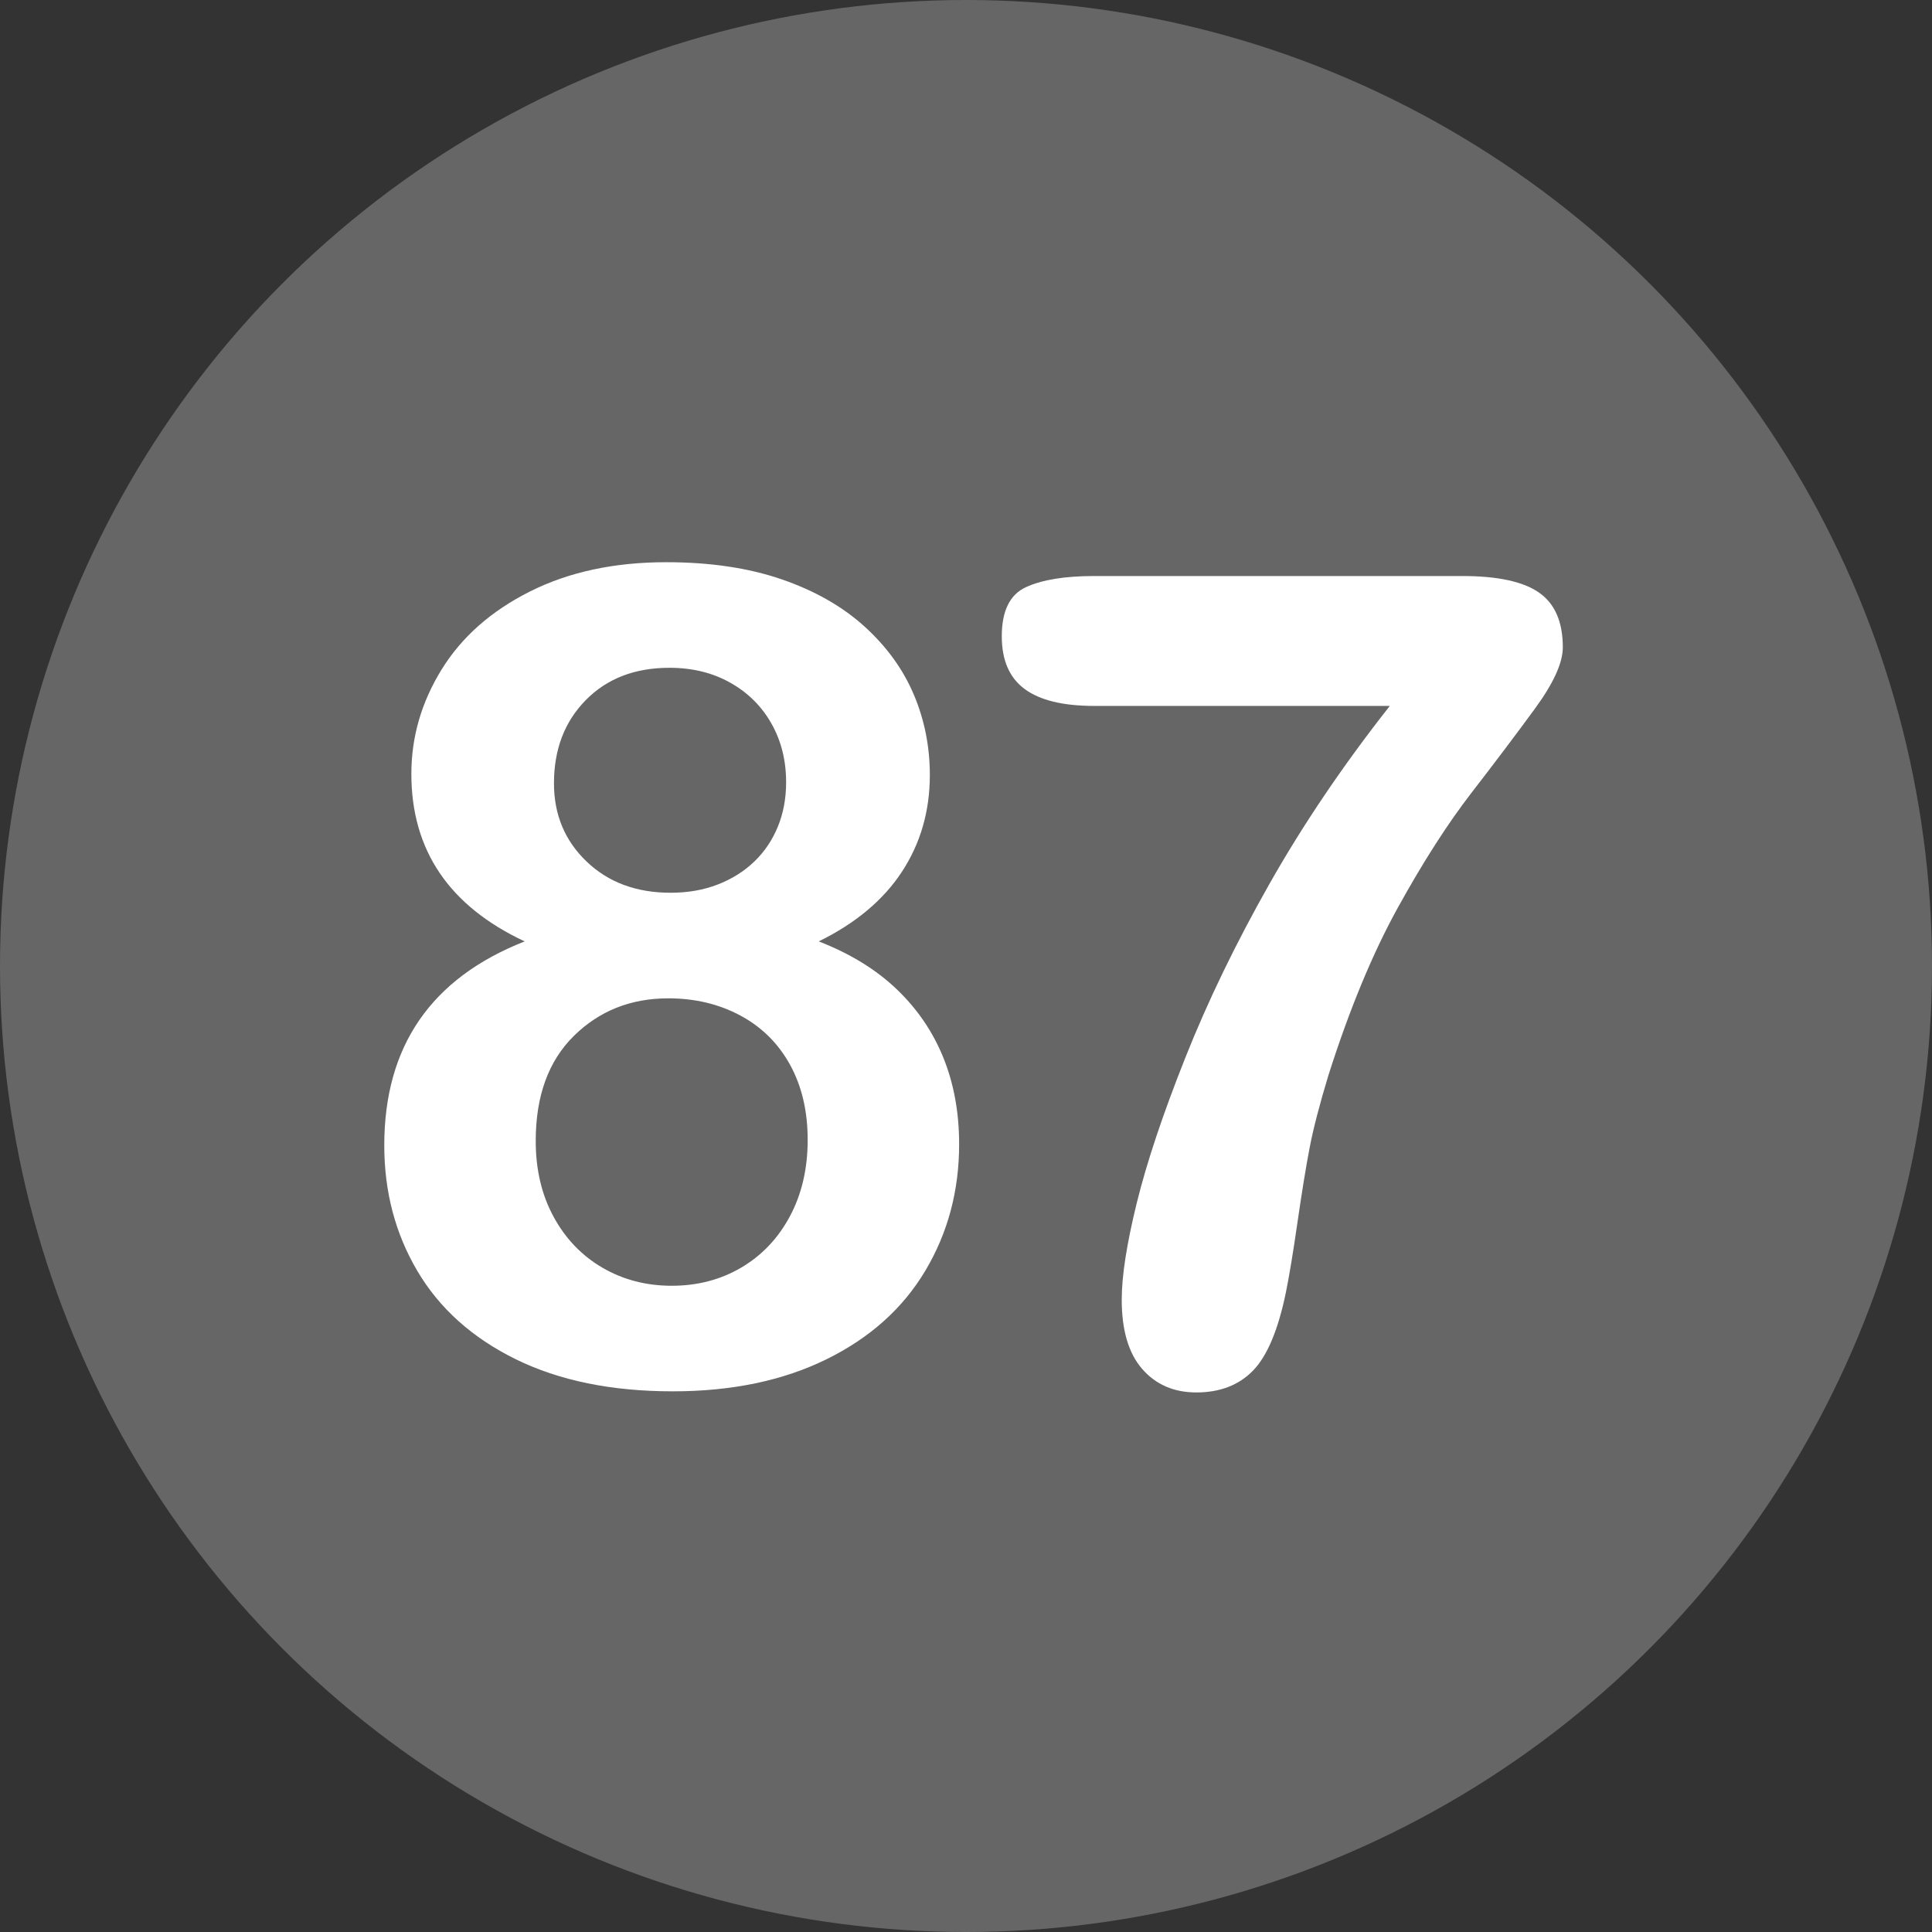
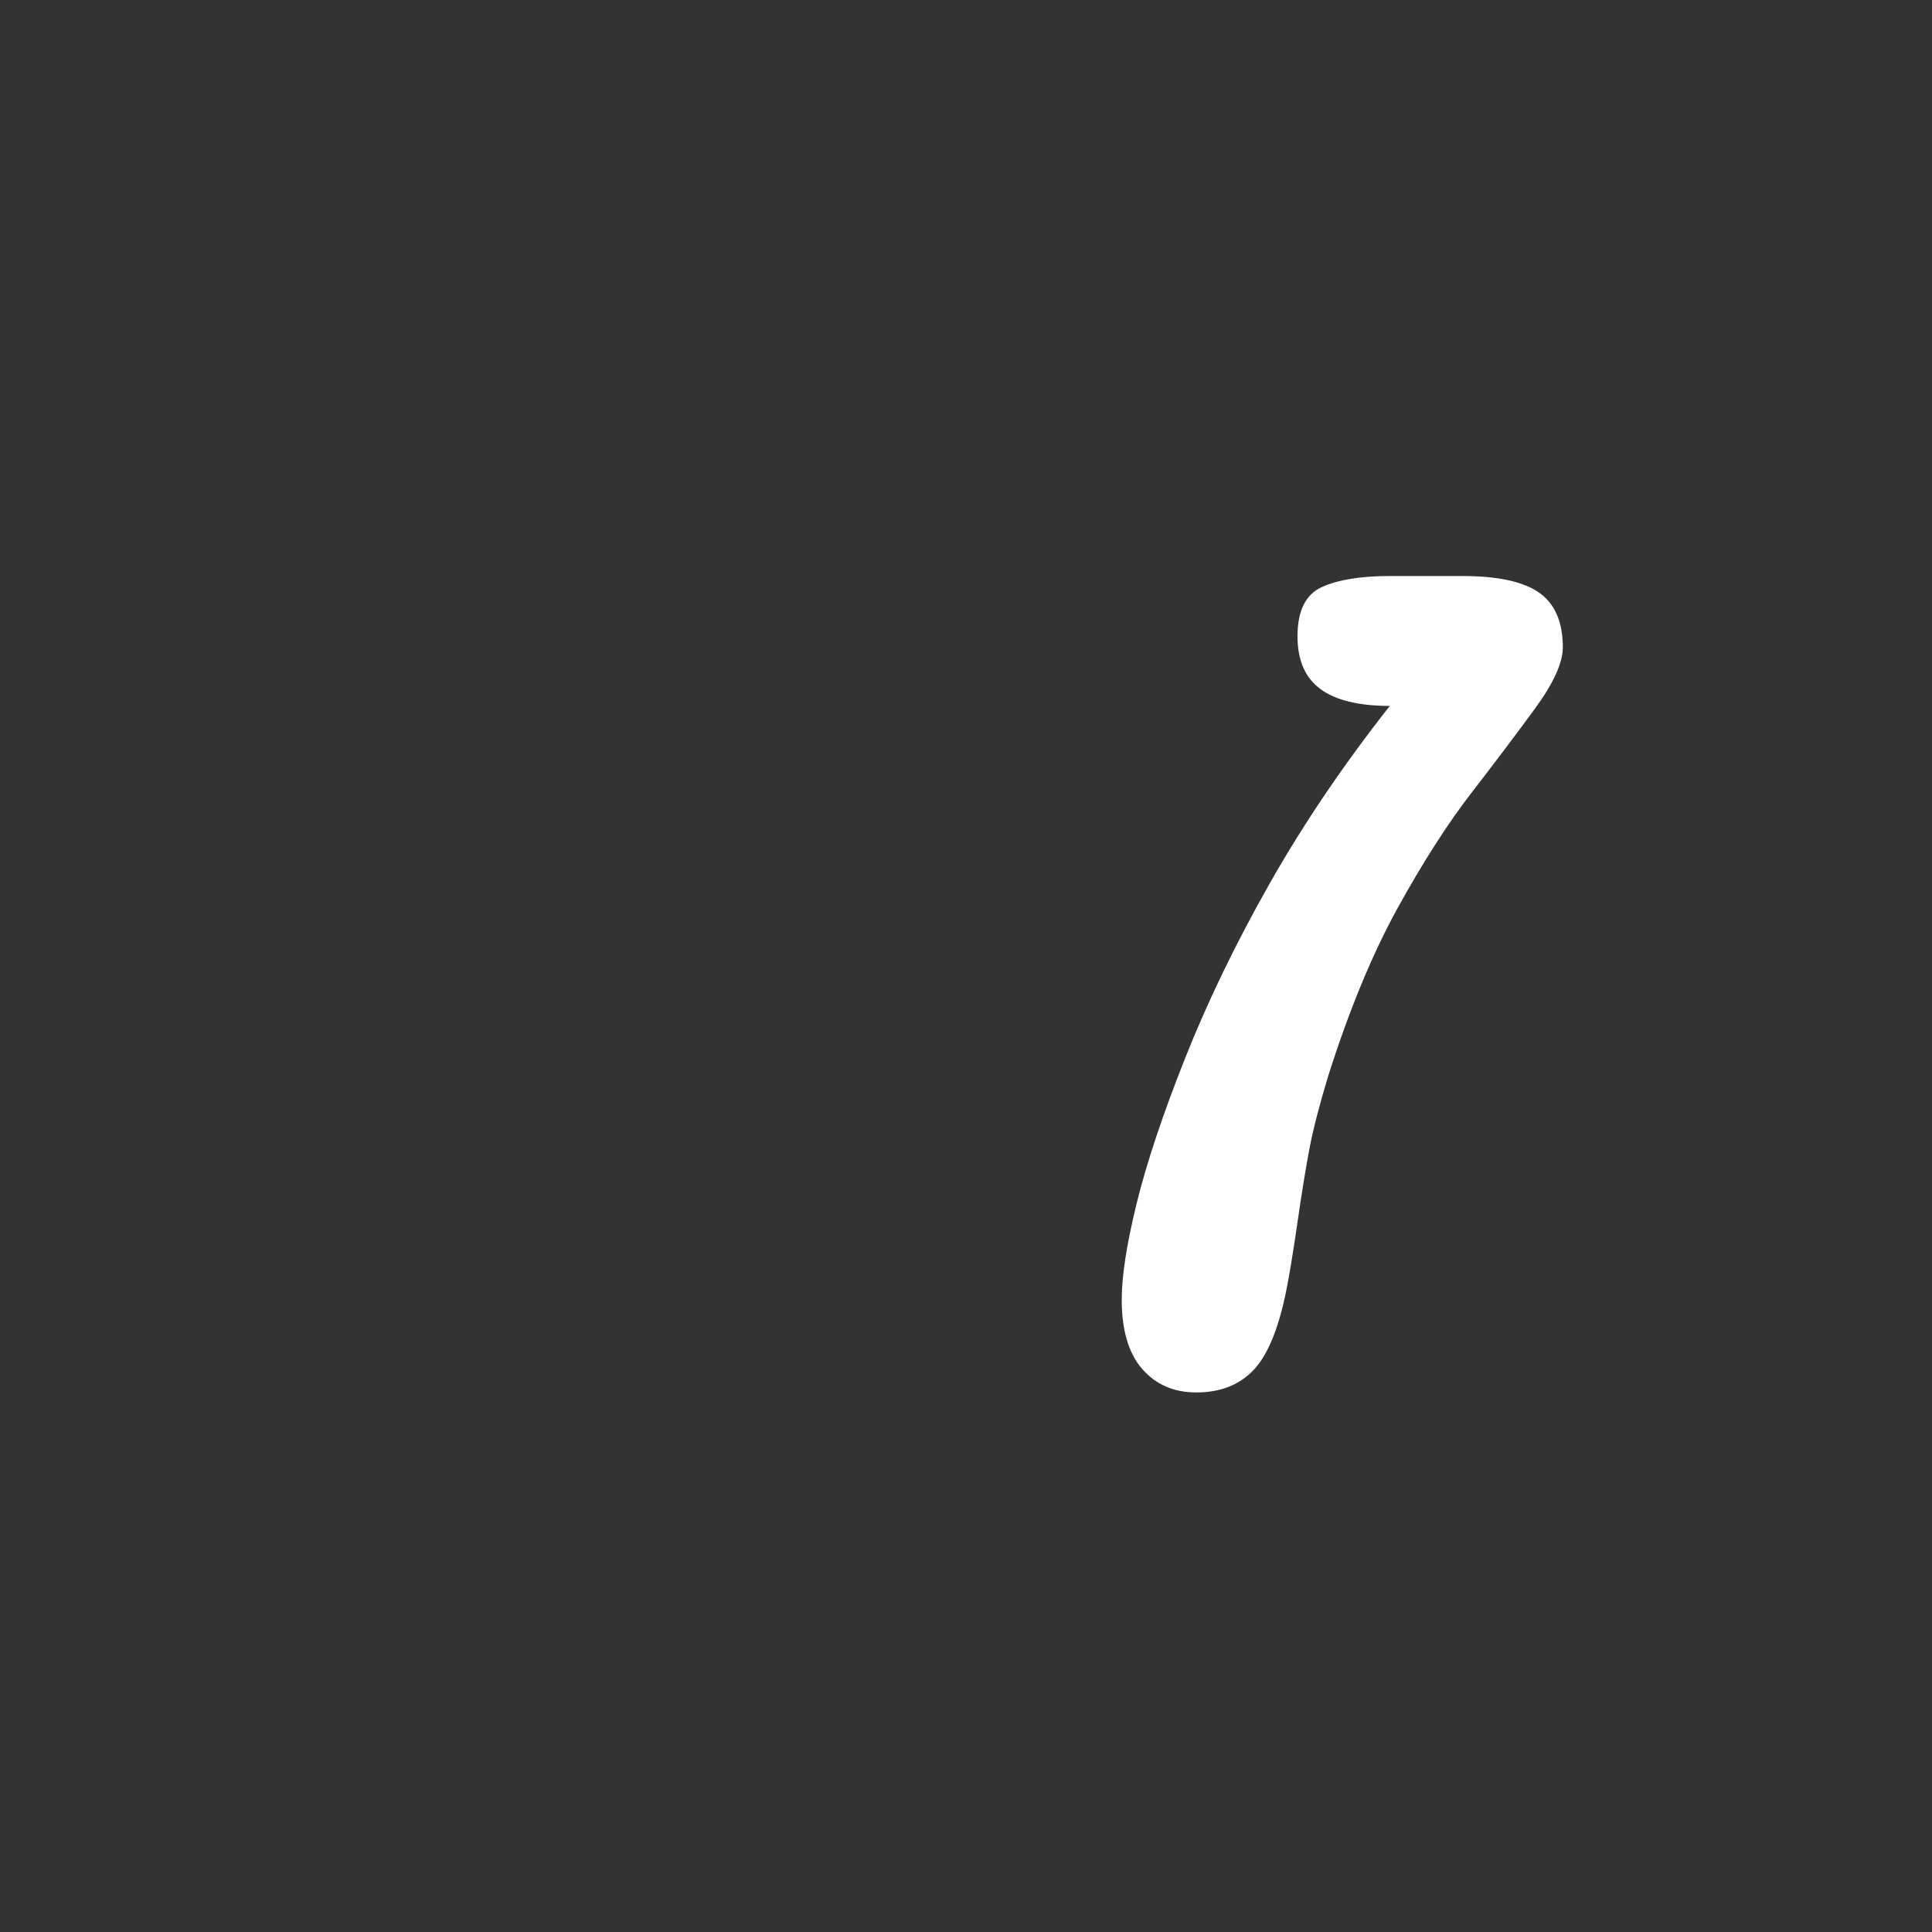
<svg xmlns="http://www.w3.org/2000/svg" id="Layer_2" height="512" viewBox="0 0 512 512" width="512" data-name="Layer 2">
  <rect x="0" y="0" width="512" height="512" fill="#333333" stroke="none" />
  <g id="Layer_1-2" data-name="Layer 1">
    <g id="_87" data-name="87">
-       <circle cx="256" cy="256" fill="#666666" r="256" />
      <g fill="#fff">
-         <path d="m109.014 205.094c0-9.764 2.659-18.97 7.983-27.612 5.321-8.643 13.133-15.55 23.438-20.728 10.302-5.175 22.339-7.764 36.108-7.764 11.62 0 21.826 1.516 30.615 4.541 8.789 3.028 16.113 7.203 21.973 12.524 5.859 5.324 10.203 11.33 13.037 18.018 2.831 6.69 4.248 13.795 4.248 21.313 0 9.572-2.468 18.116-7.397 25.635-4.933 7.521-12.282 13.674-22.046 18.457 8.299 3.223 15.184 7.448 20.654 12.671 5.468 5.226 9.595 11.279 12.378 18.164s4.175 14.527 4.175 22.925c0 12.305-2.98 23.463-8.936 33.472-5.958 10.012-14.699 17.849-26.221 23.511-11.524 5.662-25.1 8.496-40.723 8.496-16.212 0-30.08-2.834-41.602-8.496-11.524-5.662-20.215-13.451-26.074-23.364-5.859-9.91-8.789-21.021-8.789-33.325 0-26.269 12.4-44.286 37.207-54.053-20.021-9.375-30.029-24.17-30.029-44.385zm105.029 96.973c0-7.617-1.563-14.257-4.688-19.922-3.127-5.662-7.521-10.009-13.184-13.037-5.665-3.025-12.012-4.541-19.043-4.541-9.961 0-18.311 3.321-25.049 9.961-6.738 6.643-10.107 15.919-10.107 27.832 0 7.617 1.586 14.333 4.761 20.142 3.172 5.812 7.493 10.305 12.964 13.477 5.468 3.175 11.572 4.761 18.311 4.761 6.834 0 12.986-1.611 18.457-4.834 5.468-3.223 9.764-7.764 12.891-13.623 3.124-5.859 4.688-12.598 4.688-20.215zm-36.621-125.098c-9.181 0-16.578 2.856-22.192 8.569-5.617 5.713-8.423 13.062-8.423 22.046 0 8.302 2.879 15.212 8.643 20.728 5.761 5.519 13.184 8.276 22.266 8.276 4.589 0 8.764-.732 12.524-2.197 3.758-1.465 6.98-3.49 9.668-6.079 2.685-2.586 4.761-5.662 6.226-9.229 1.465-3.563 2.197-7.493 2.197-11.792 0-5.761-1.296-10.936-3.882-15.527-2.589-4.589-6.226-8.203-10.913-10.84s-10.06-3.955-16.113-3.955z" />
-         <path d="m289.945 152.652h97.559c9.375 0 16.161 1.465 20.361 4.395 4.197 2.93 6.299 7.764 6.299 14.502 0 4.102-2.468 9.521-7.397 16.26-4.933 6.738-10.547 14.187-16.846 22.339-6.299 8.155-12.795 18.288-19.482 30.396-6.69 12.11-12.817 26.905-18.384 44.385-2.344 7.716-4.006 14.113-4.98 19.189-.978 5.079-2.051 11.671-3.223 19.775-1.172 8.107-2.197 14.308-3.076 18.604-2.051 9.961-4.958 16.871-8.716 20.728-3.761 3.856-8.767 5.786-15.015 5.786-5.958 0-10.744-2.076-14.355-6.226-3.614-4.149-5.42-10.276-5.42-18.384 0-6.248 1.318-14.744 3.955-25.488 2.637-10.741 6.933-23.606 12.891-38.599 5.955-14.989 13.403-30.37 22.339-46.143 8.936-15.77 19.556-31.469 31.86-47.095h-78.369c-8.203 0-14.333-1.487-18.384-4.468-4.054-2.978-6.079-7.64-6.079-13.989 0-6.738 2.146-11.082 6.445-13.037 4.296-1.952 10.302-2.93 18.018-2.93z" />
+         <path d="m289.945 152.652h97.559c9.375 0 16.161 1.465 20.361 4.395 4.197 2.93 6.299 7.764 6.299 14.502 0 4.102-2.468 9.521-7.397 16.26-4.933 6.738-10.547 14.187-16.846 22.339-6.299 8.155-12.795 18.288-19.482 30.396-6.69 12.11-12.817 26.905-18.384 44.385-2.344 7.716-4.006 14.113-4.98 19.189-.978 5.079-2.051 11.671-3.223 19.775-1.172 8.107-2.197 14.308-3.076 18.604-2.051 9.961-4.958 16.871-8.716 20.728-3.761 3.856-8.767 5.786-15.015 5.786-5.958 0-10.744-2.076-14.355-6.226-3.614-4.149-5.42-10.276-5.42-18.384 0-6.248 1.318-14.744 3.955-25.488 2.637-10.741 6.933-23.606 12.891-38.599 5.955-14.989 13.403-30.37 22.339-46.143 8.936-15.77 19.556-31.469 31.86-47.095c-8.203 0-14.333-1.487-18.384-4.468-4.054-2.978-6.079-7.64-6.079-13.989 0-6.738 2.146-11.082 6.445-13.037 4.296-1.952 10.302-2.93 18.018-2.93z" />
      </g>
    </g>
  </g>
</svg>